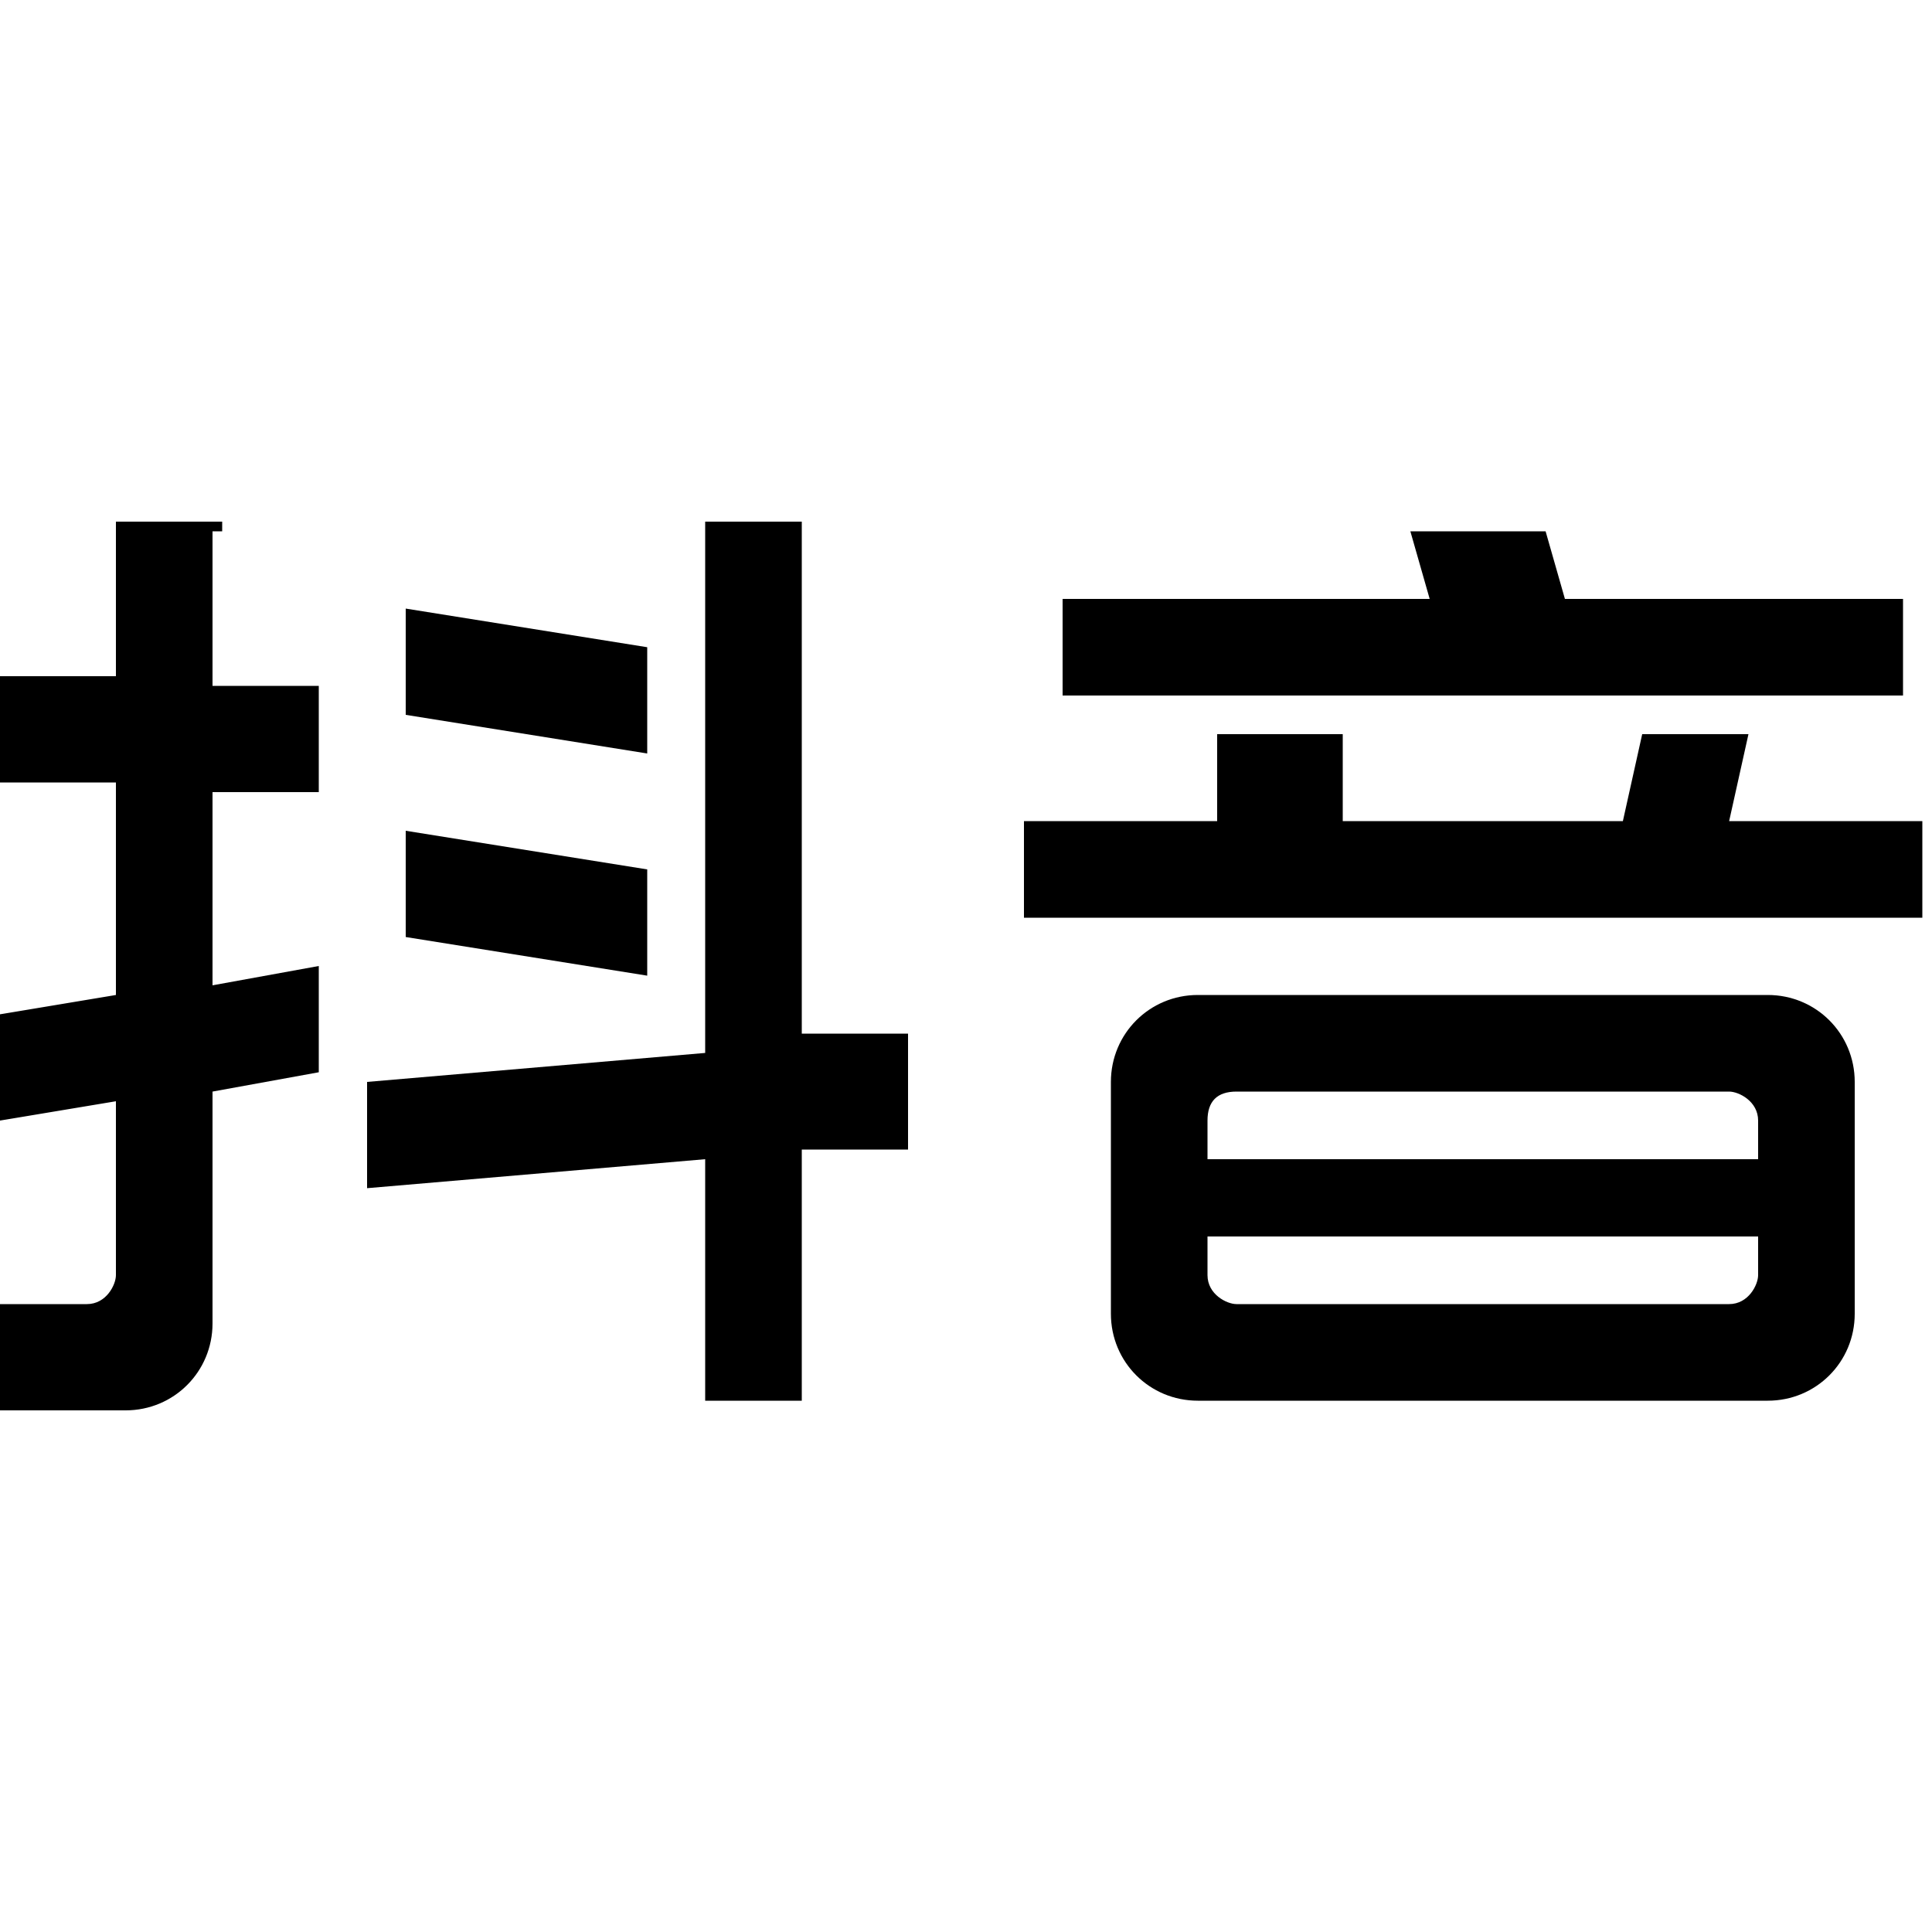
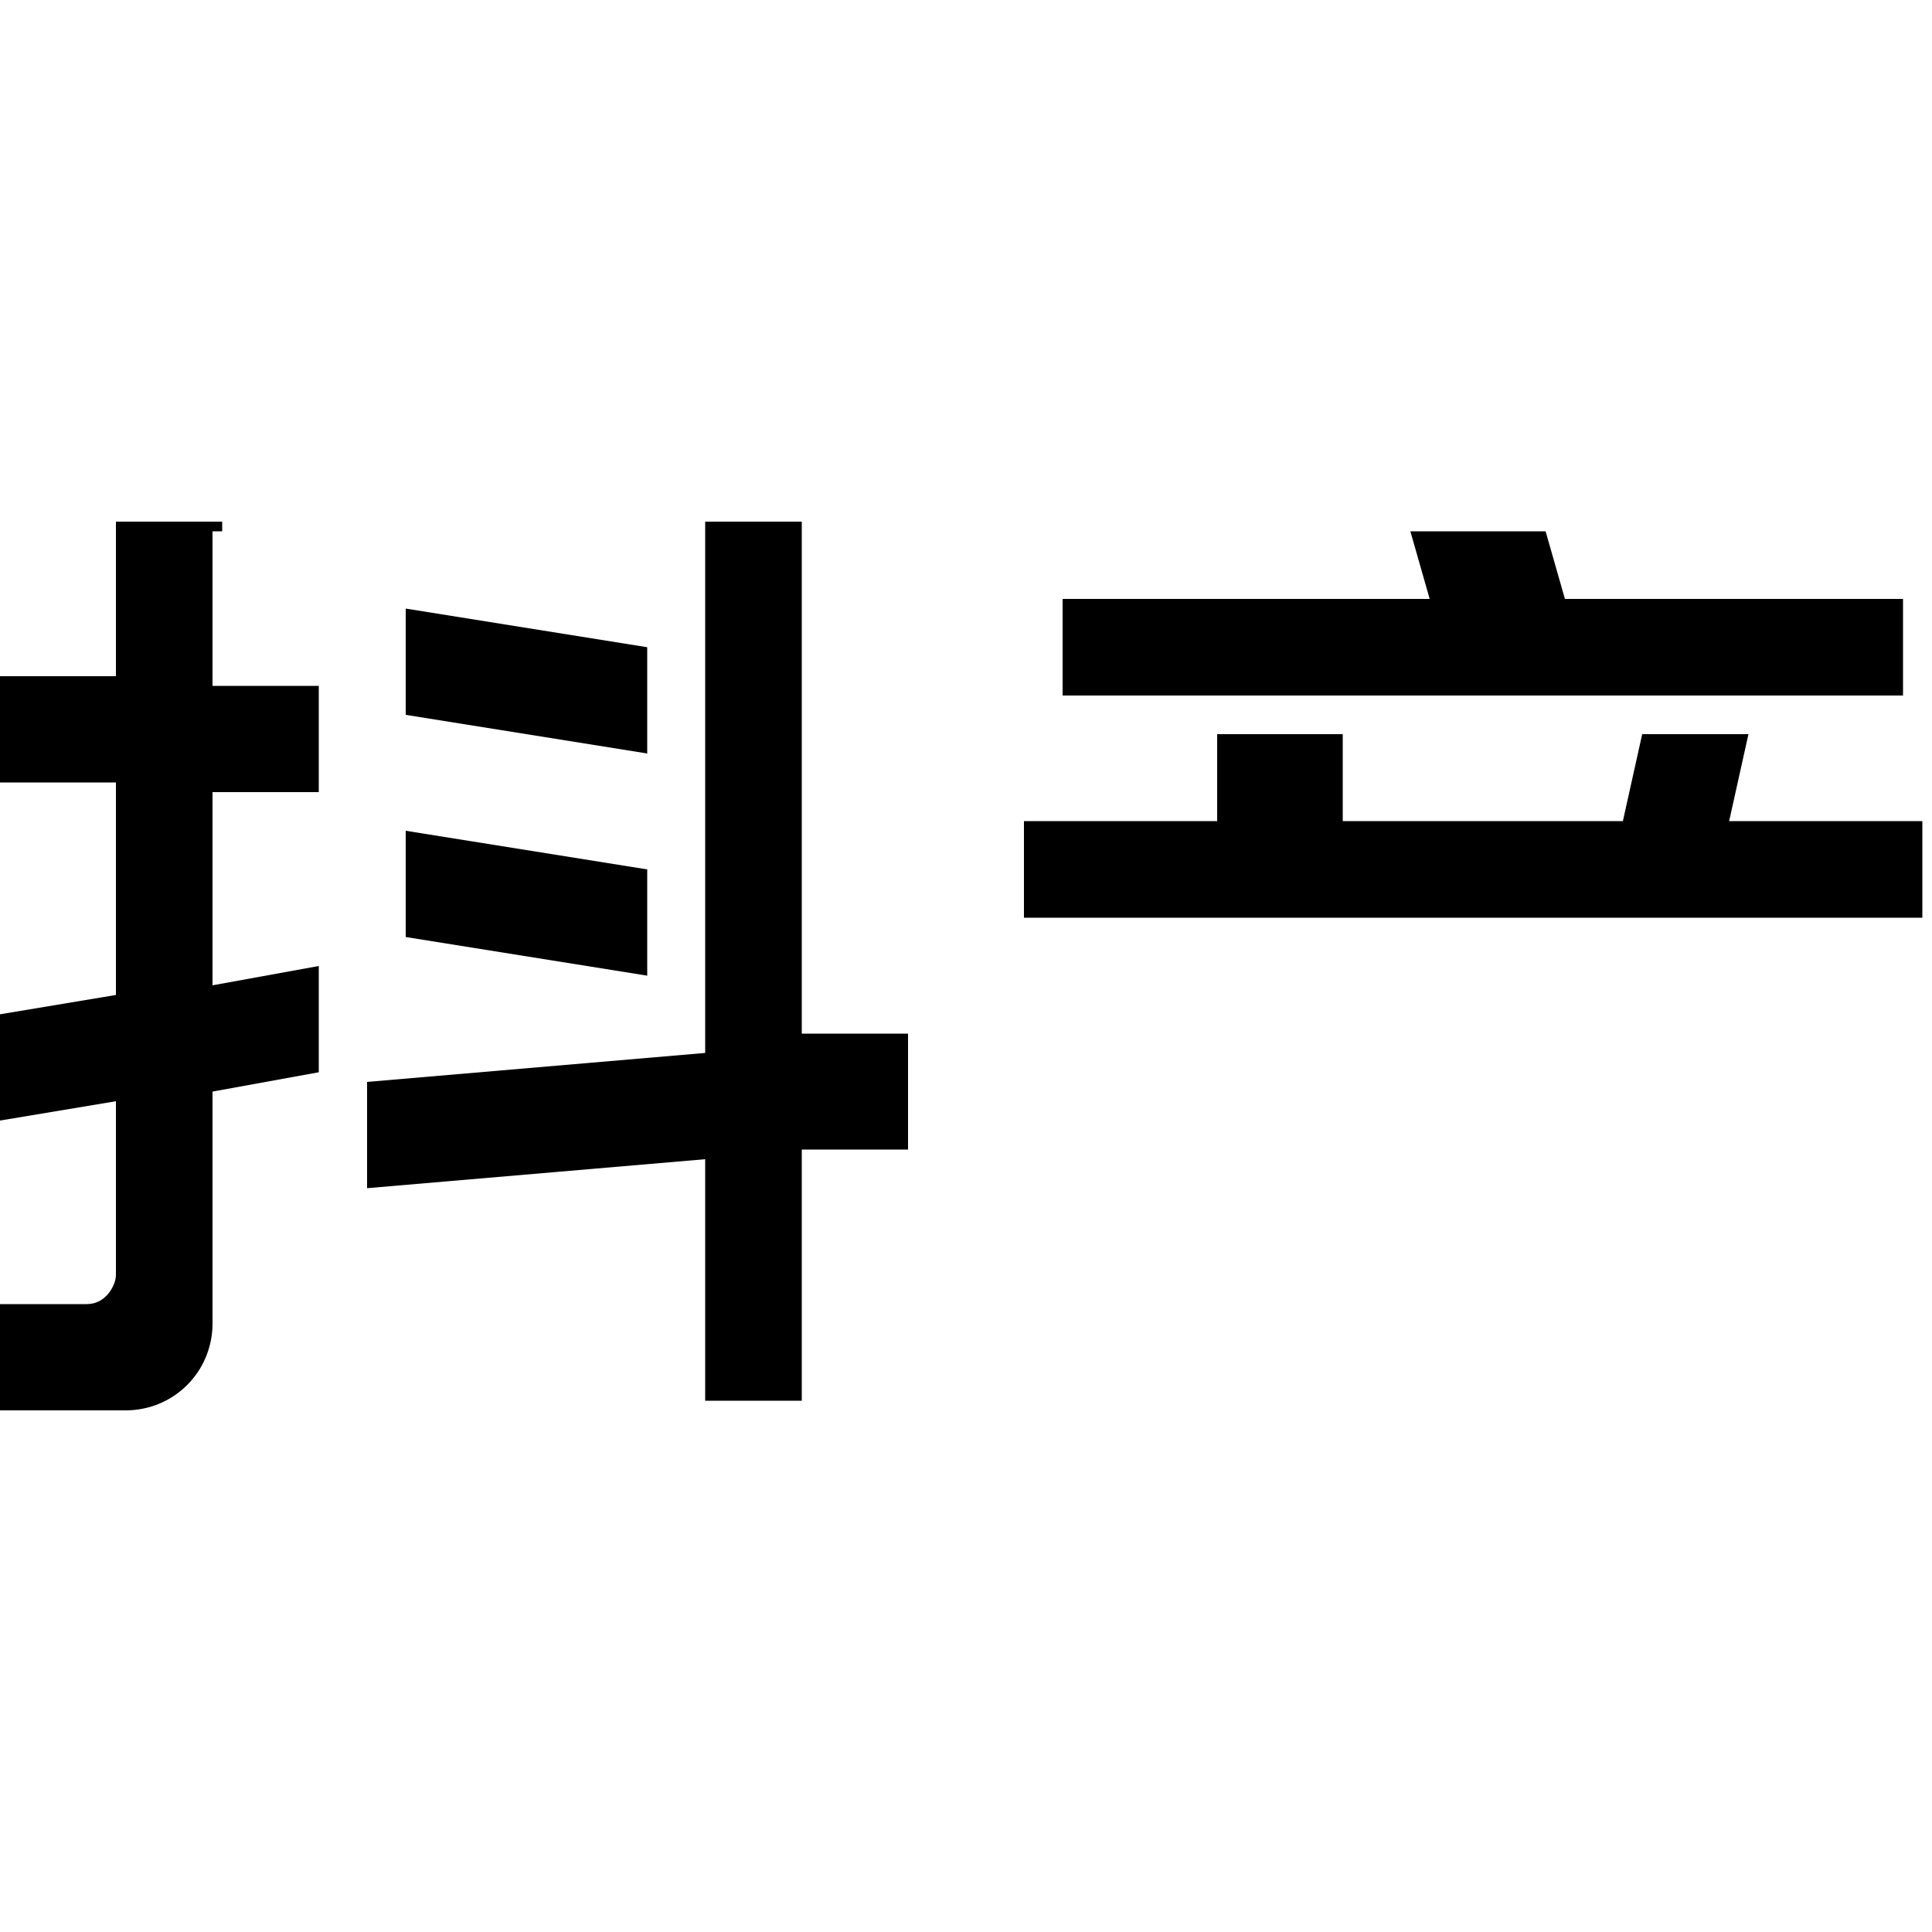
<svg xmlns="http://www.w3.org/2000/svg" id="Layer_1" version="1.1" viewBox="0 0 20 20">
  <path d="M2.3,5.4h-1.1v1.6H0v1.1h1.2v2.2l-1.2.2v1.1l1.2-.2v1.8c0,.1-.1.3-.3.3h-.9v1.1h1.3c.5,0,.9-.4.9-.9v-2.4l1.1-.2v-1.1l-1.1.2v-2h1.1v-1.1h-1.1v-1.6h.1Z" />
  <path d="M8.3,5.4h-1v5.5l-3.5.3v1.1l3.5-.3v2.5h1v-2.6h1.1v-1.2h-1.1s0-5.3,0-5.3Z" />
  <path d="M6.7,6.7l-2.5-.4v1.1l2.5.4v-1.1Z" />
  <path d="M6.7,9l-2.5-.4v1.1l2.5.4v-1.1Z" />
  <path d="M17.9,8.5l.2-.9h-1.1l-.2.9h-2.9v-.9h-1.3v.9c.1,0-2,0-2,0v1h9.3v-1h-2.1.1Z" />
  <path d="M19.7,6.2h-3.5l-.2-.7h-1.4l.2.7h-3.8v1h8.7v-1Z" />
-   <path d="M18.3,10.3h-5.9c-.5,0-.9.4-.9.9v2.4c0,.5.4.9.9.9h5.9c.5,0,.9-.4.9-.9v-2.4c0-.5-.4-.9-.9-.9ZM12.8,11.3h5.1c.1,0,.3.1.3.3v.4h-5.7v-.4c0-.2.1-.3.3-.3ZM17.9,13.5h-5.1c-.1,0-.3-.1-.3-.3v-.4h5.7v.4c0,.1-.1.3-.3.3Z" />
</svg>